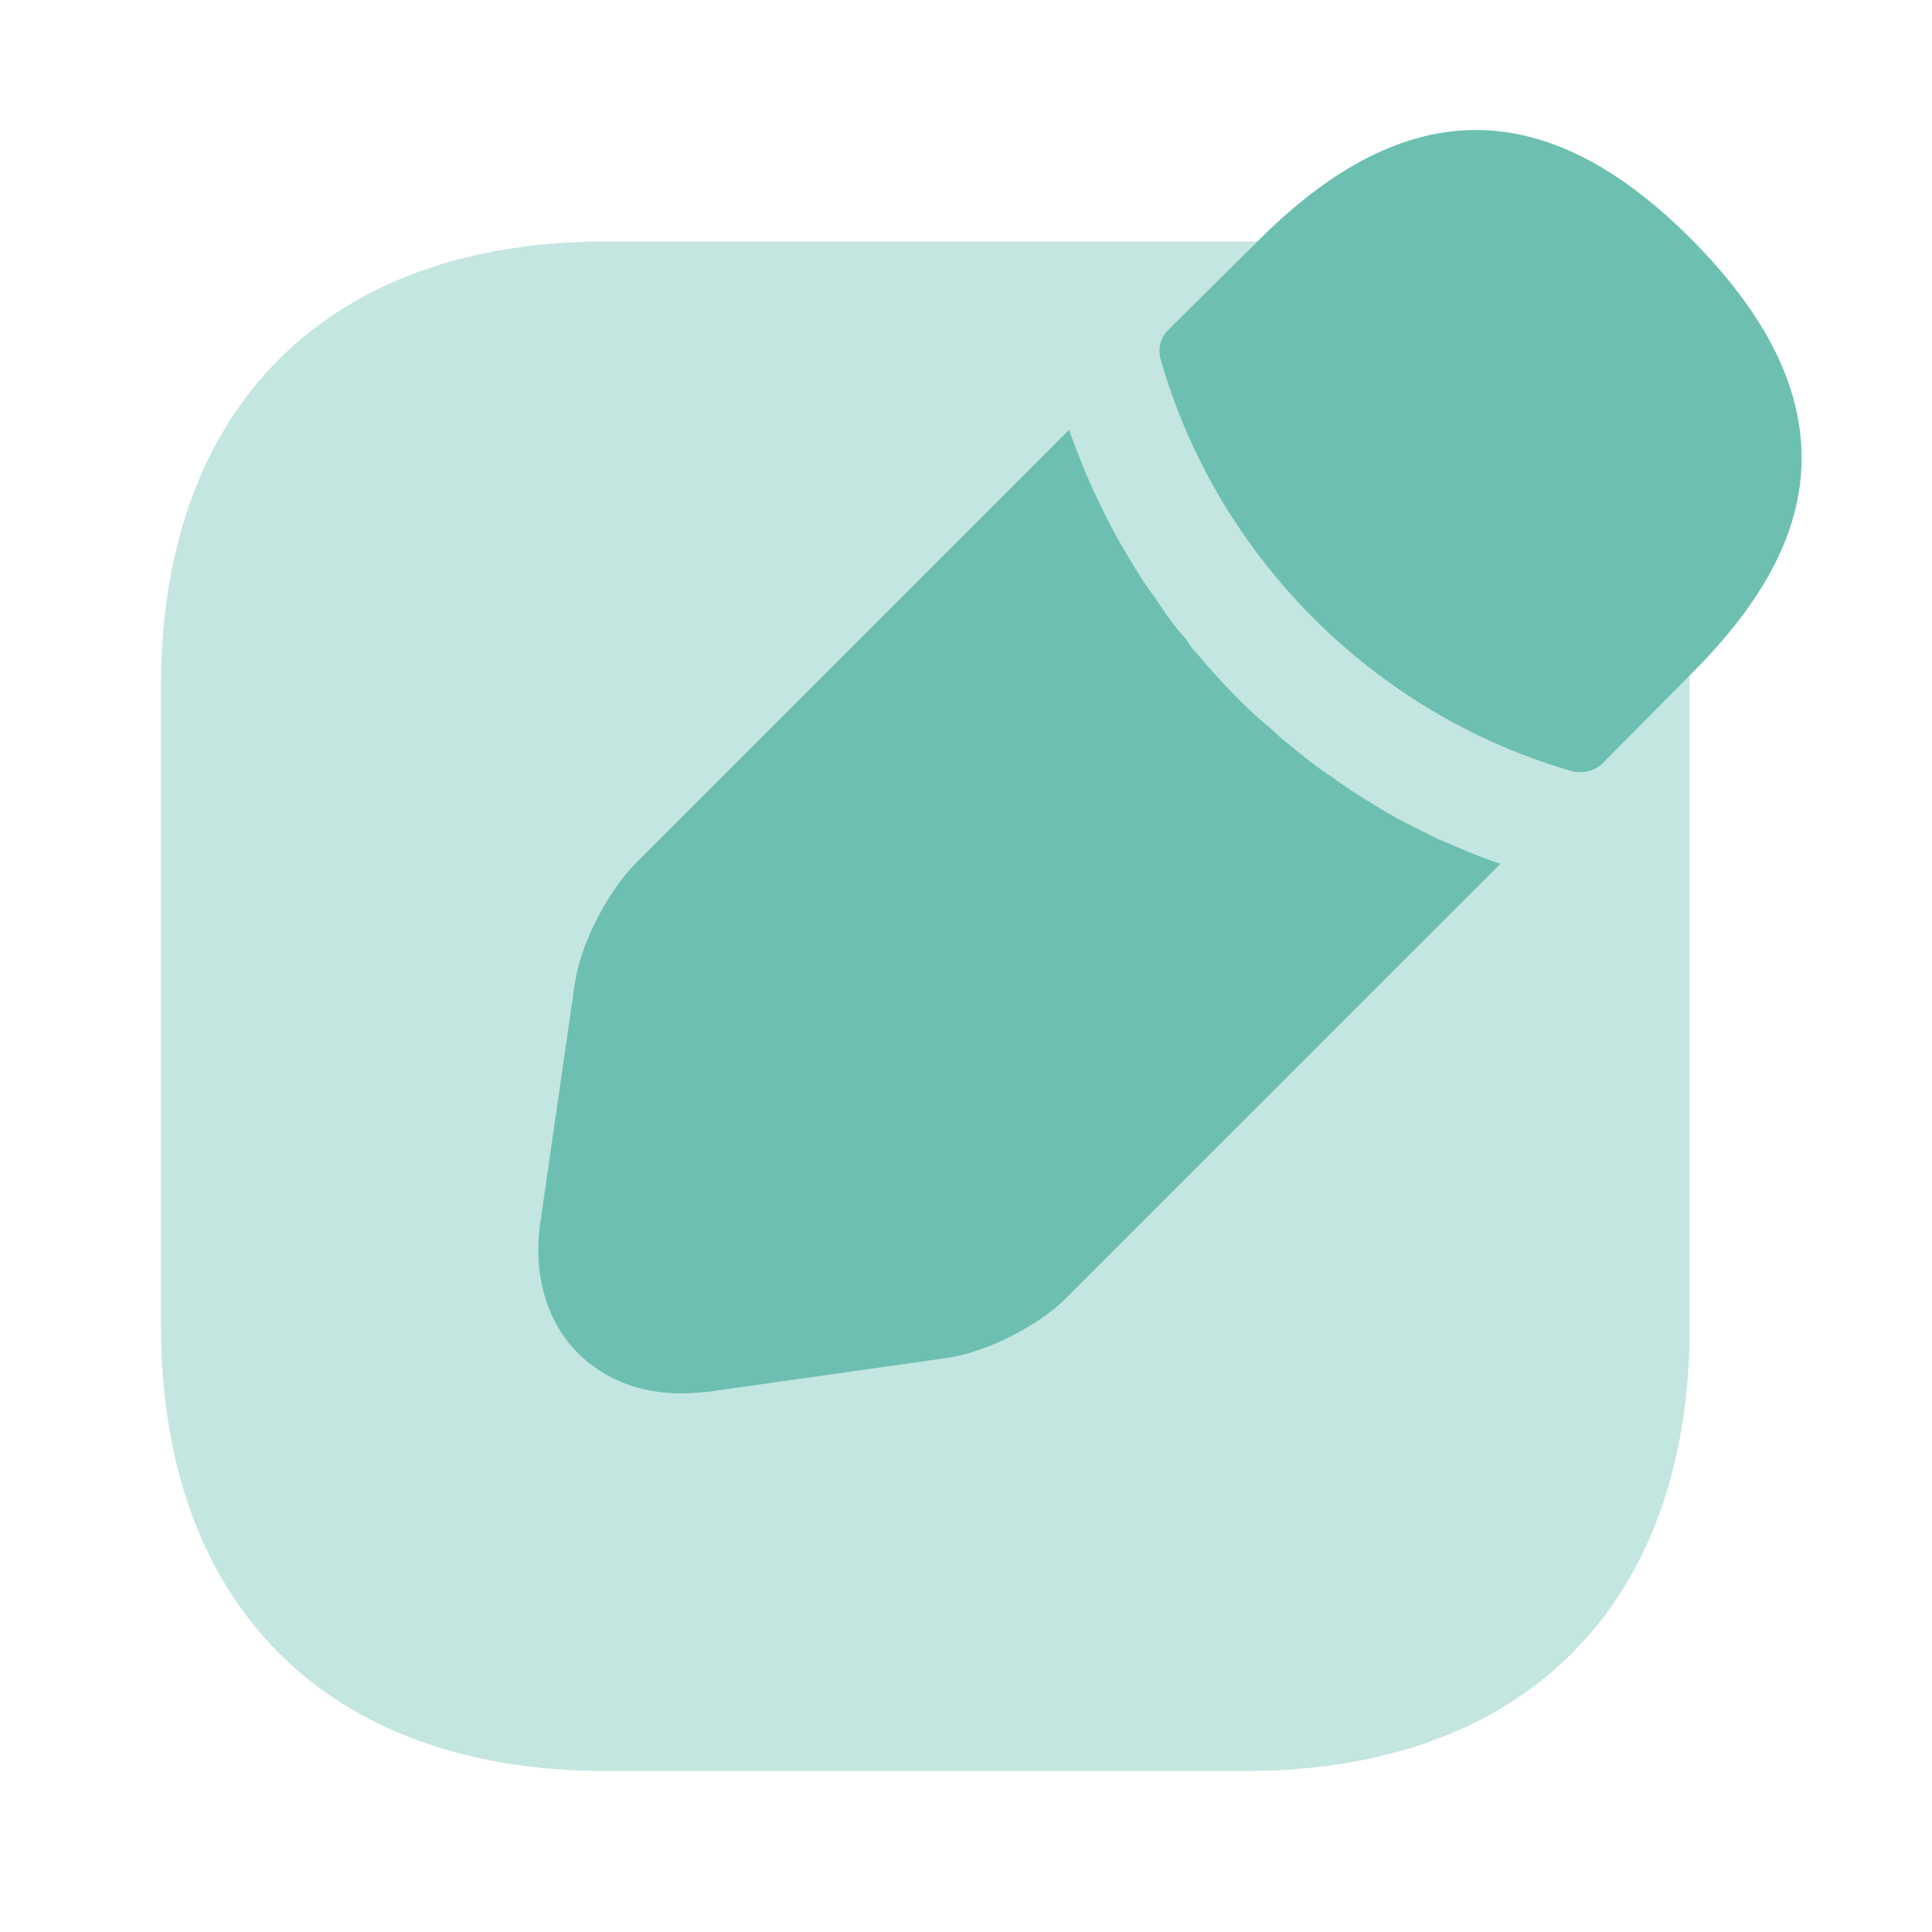
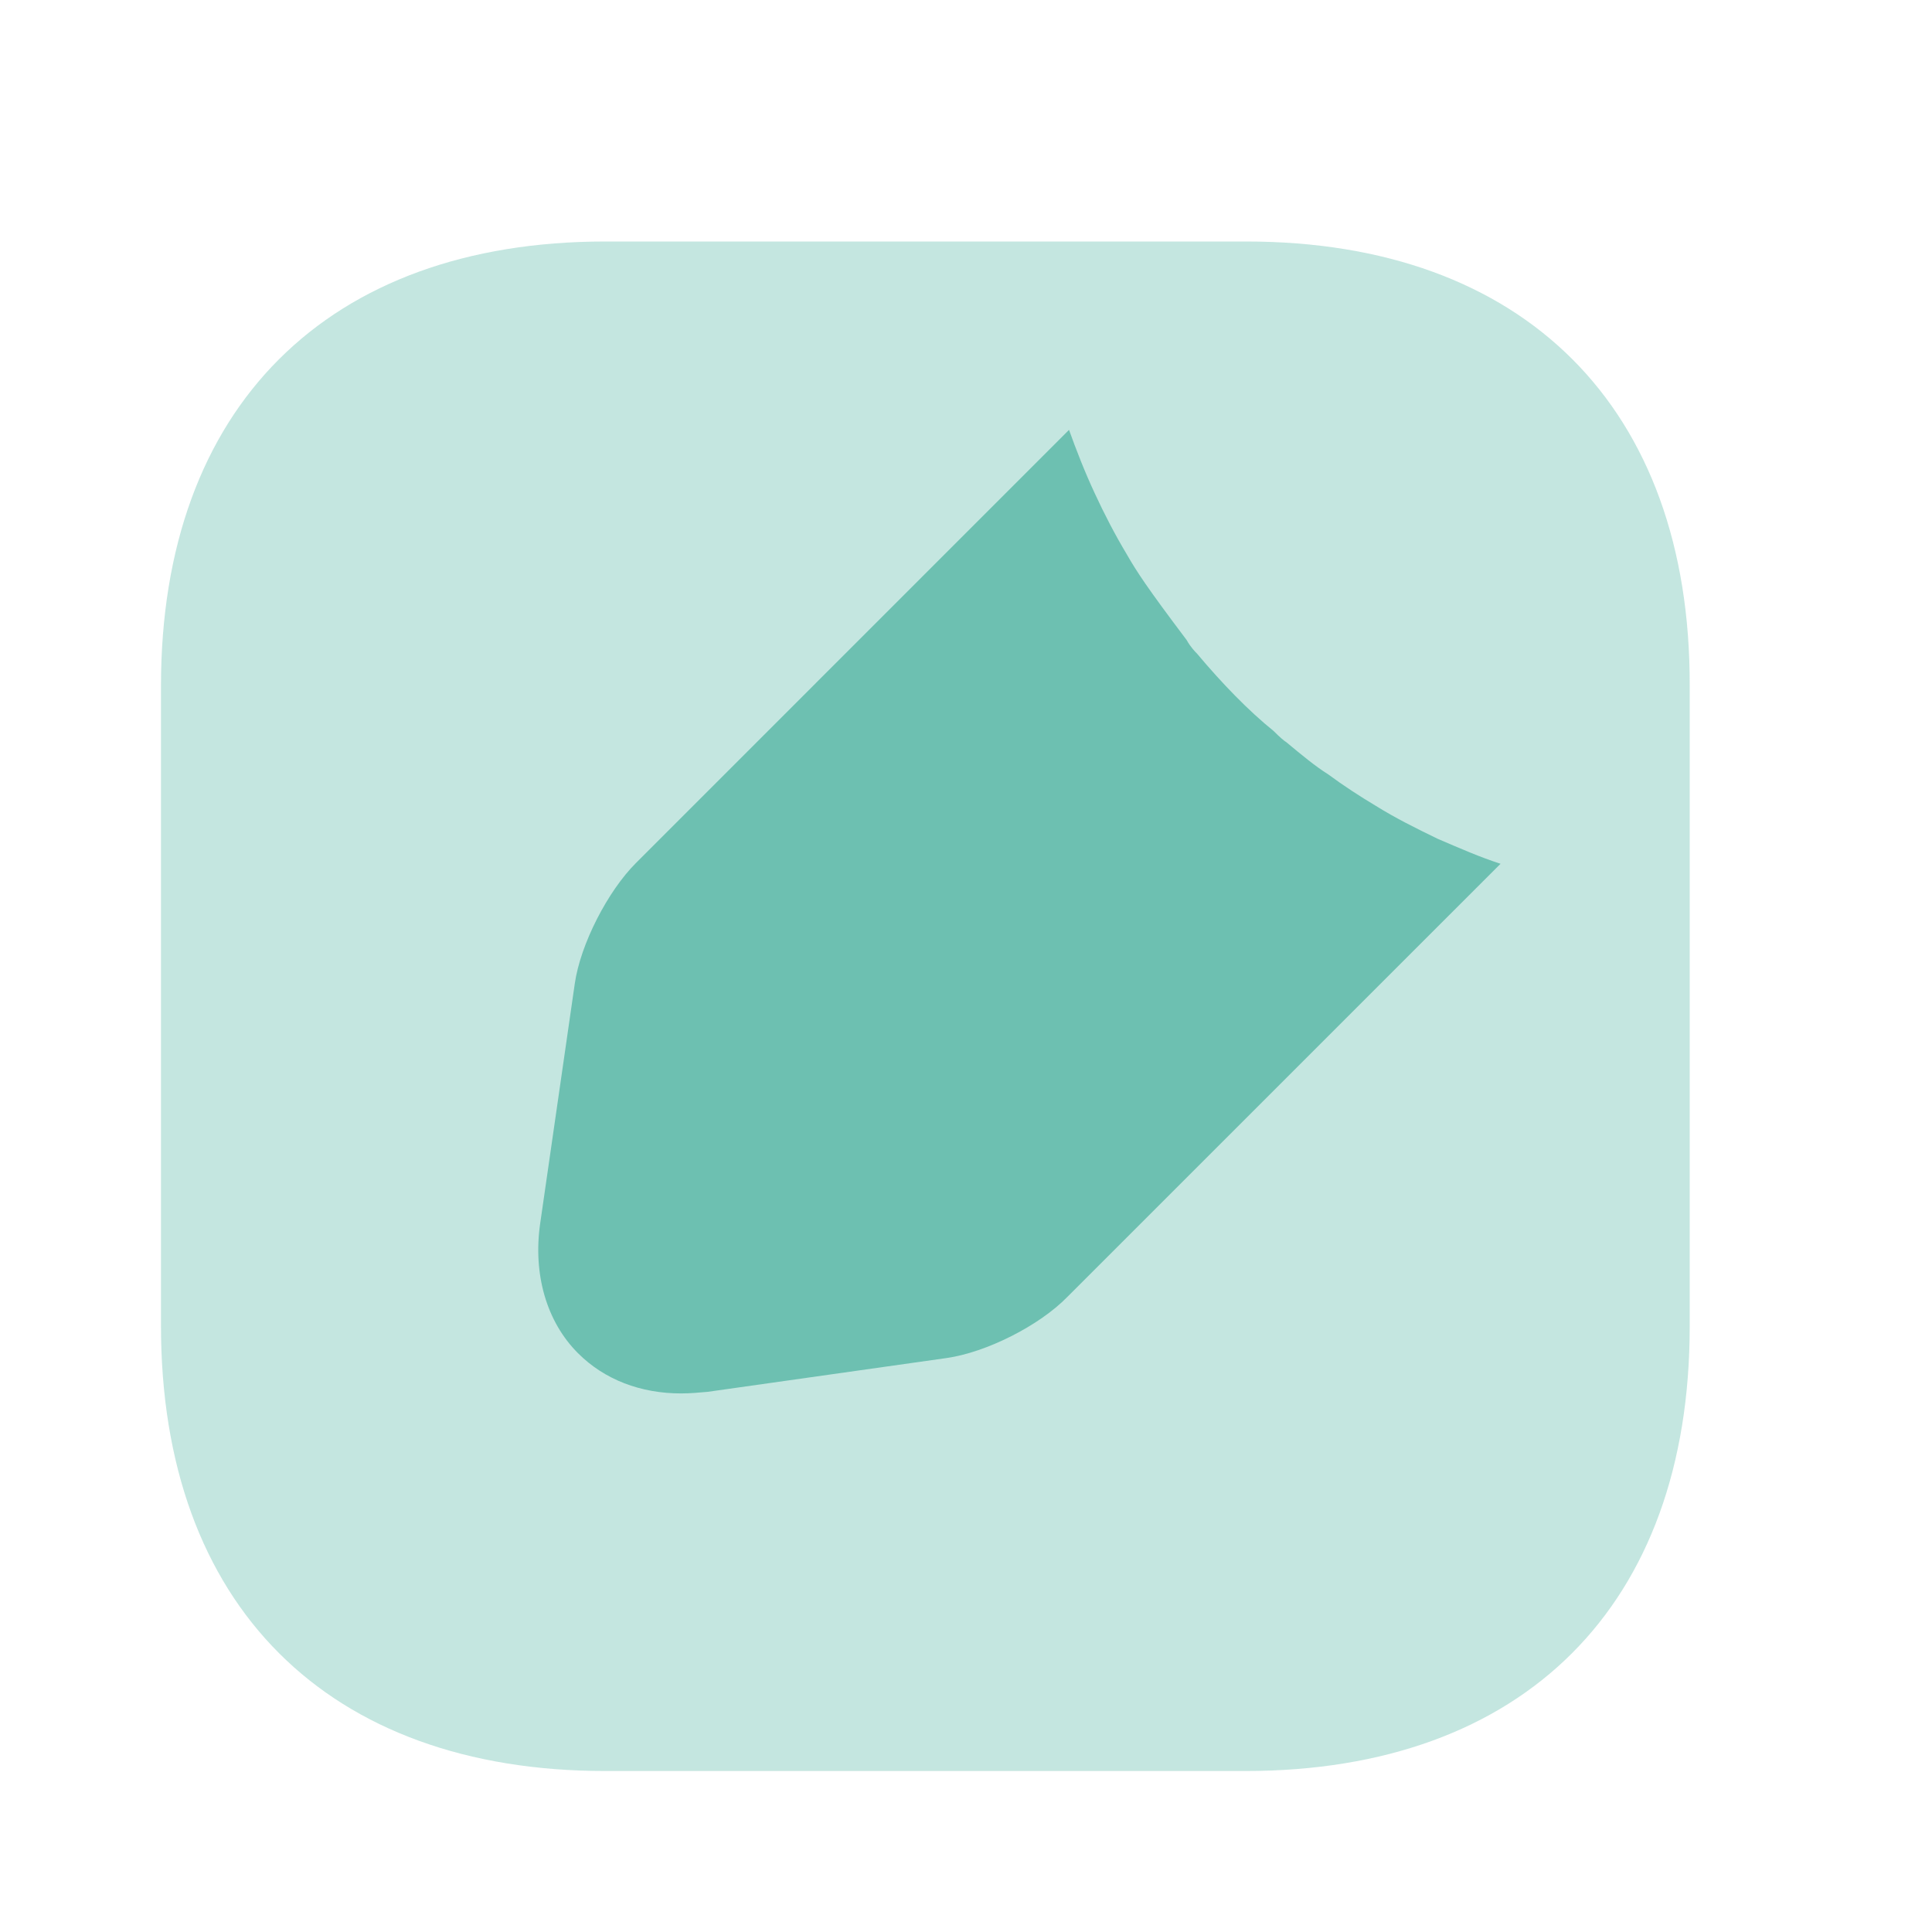
<svg xmlns="http://www.w3.org/2000/svg" width="34" height="34" viewBox="0 0 34 34" fill="none">
  <path opacity="0.4" d="M21.93 4.25H10.653C5.766 4.25 2.833 7.168 2.833 12.07V23.332C2.833 28.248 5.766 31.167 10.653 31.167H21.916C26.817 31.167 29.736 28.248 29.736 23.347V12.07C29.75 7.168 26.817 4.25 21.93 4.25Z" fill="#6DC0B1" />
-   <path d="M29.778 4.222C27.242 1.672 24.763 1.615 22.157 4.222L20.556 5.809C20.414 5.95 20.372 6.149 20.428 6.333C21.42 9.804 24.197 12.58 27.668 13.572C27.71 13.586 27.781 13.586 27.823 13.586C27.965 13.586 28.107 13.529 28.206 13.43L29.778 11.844C31.067 10.554 31.705 9.322 31.705 8.061C31.705 6.786 31.067 5.525 29.778 4.222Z" fill="#6DC0B1" />
-   <path d="M25.302 14.762C24.919 14.577 24.551 14.393 24.211 14.181C23.927 14.011 23.644 13.827 23.375 13.628C23.148 13.487 22.893 13.274 22.638 13.062C22.61 13.047 22.525 12.977 22.412 12.863C21.973 12.509 21.505 12.027 21.066 11.503C21.038 11.475 20.953 11.39 20.882 11.262C20.74 11.107 20.527 10.837 20.343 10.54C20.188 10.342 20.003 10.058 19.833 9.761C19.621 9.407 19.437 9.052 19.267 8.684C19.082 8.287 18.941 7.919 18.813 7.565L11.192 15.187C10.696 15.682 10.214 16.617 10.115 17.312L9.506 21.533C9.378 22.426 9.619 23.262 10.172 23.814C10.639 24.282 11.277 24.522 11.985 24.522C12.141 24.522 12.297 24.508 12.453 24.494L16.66 23.899C17.354 23.8 18.289 23.332 18.785 22.822L26.407 15.201C26.052 15.087 25.698 14.932 25.302 14.762Z" fill="#6DC0B1" />
+   <path d="M25.302 14.762C24.919 14.577 24.551 14.393 24.211 14.181C23.927 14.011 23.644 13.827 23.375 13.628C23.148 13.487 22.893 13.274 22.638 13.062C22.61 13.047 22.525 12.977 22.412 12.863C21.973 12.509 21.505 12.027 21.066 11.503C21.038 11.475 20.953 11.39 20.882 11.262C20.188 10.342 20.003 10.058 19.833 9.761C19.621 9.407 19.437 9.052 19.267 8.684C19.082 8.287 18.941 7.919 18.813 7.565L11.192 15.187C10.696 15.682 10.214 16.617 10.115 17.312L9.506 21.533C9.378 22.426 9.619 23.262 10.172 23.814C10.639 24.282 11.277 24.522 11.985 24.522C12.141 24.522 12.297 24.508 12.453 24.494L16.66 23.899C17.354 23.8 18.289 23.332 18.785 22.822L26.407 15.201C26.052 15.087 25.698 14.932 25.302 14.762Z" fill="#6DC0B1" />
</svg>